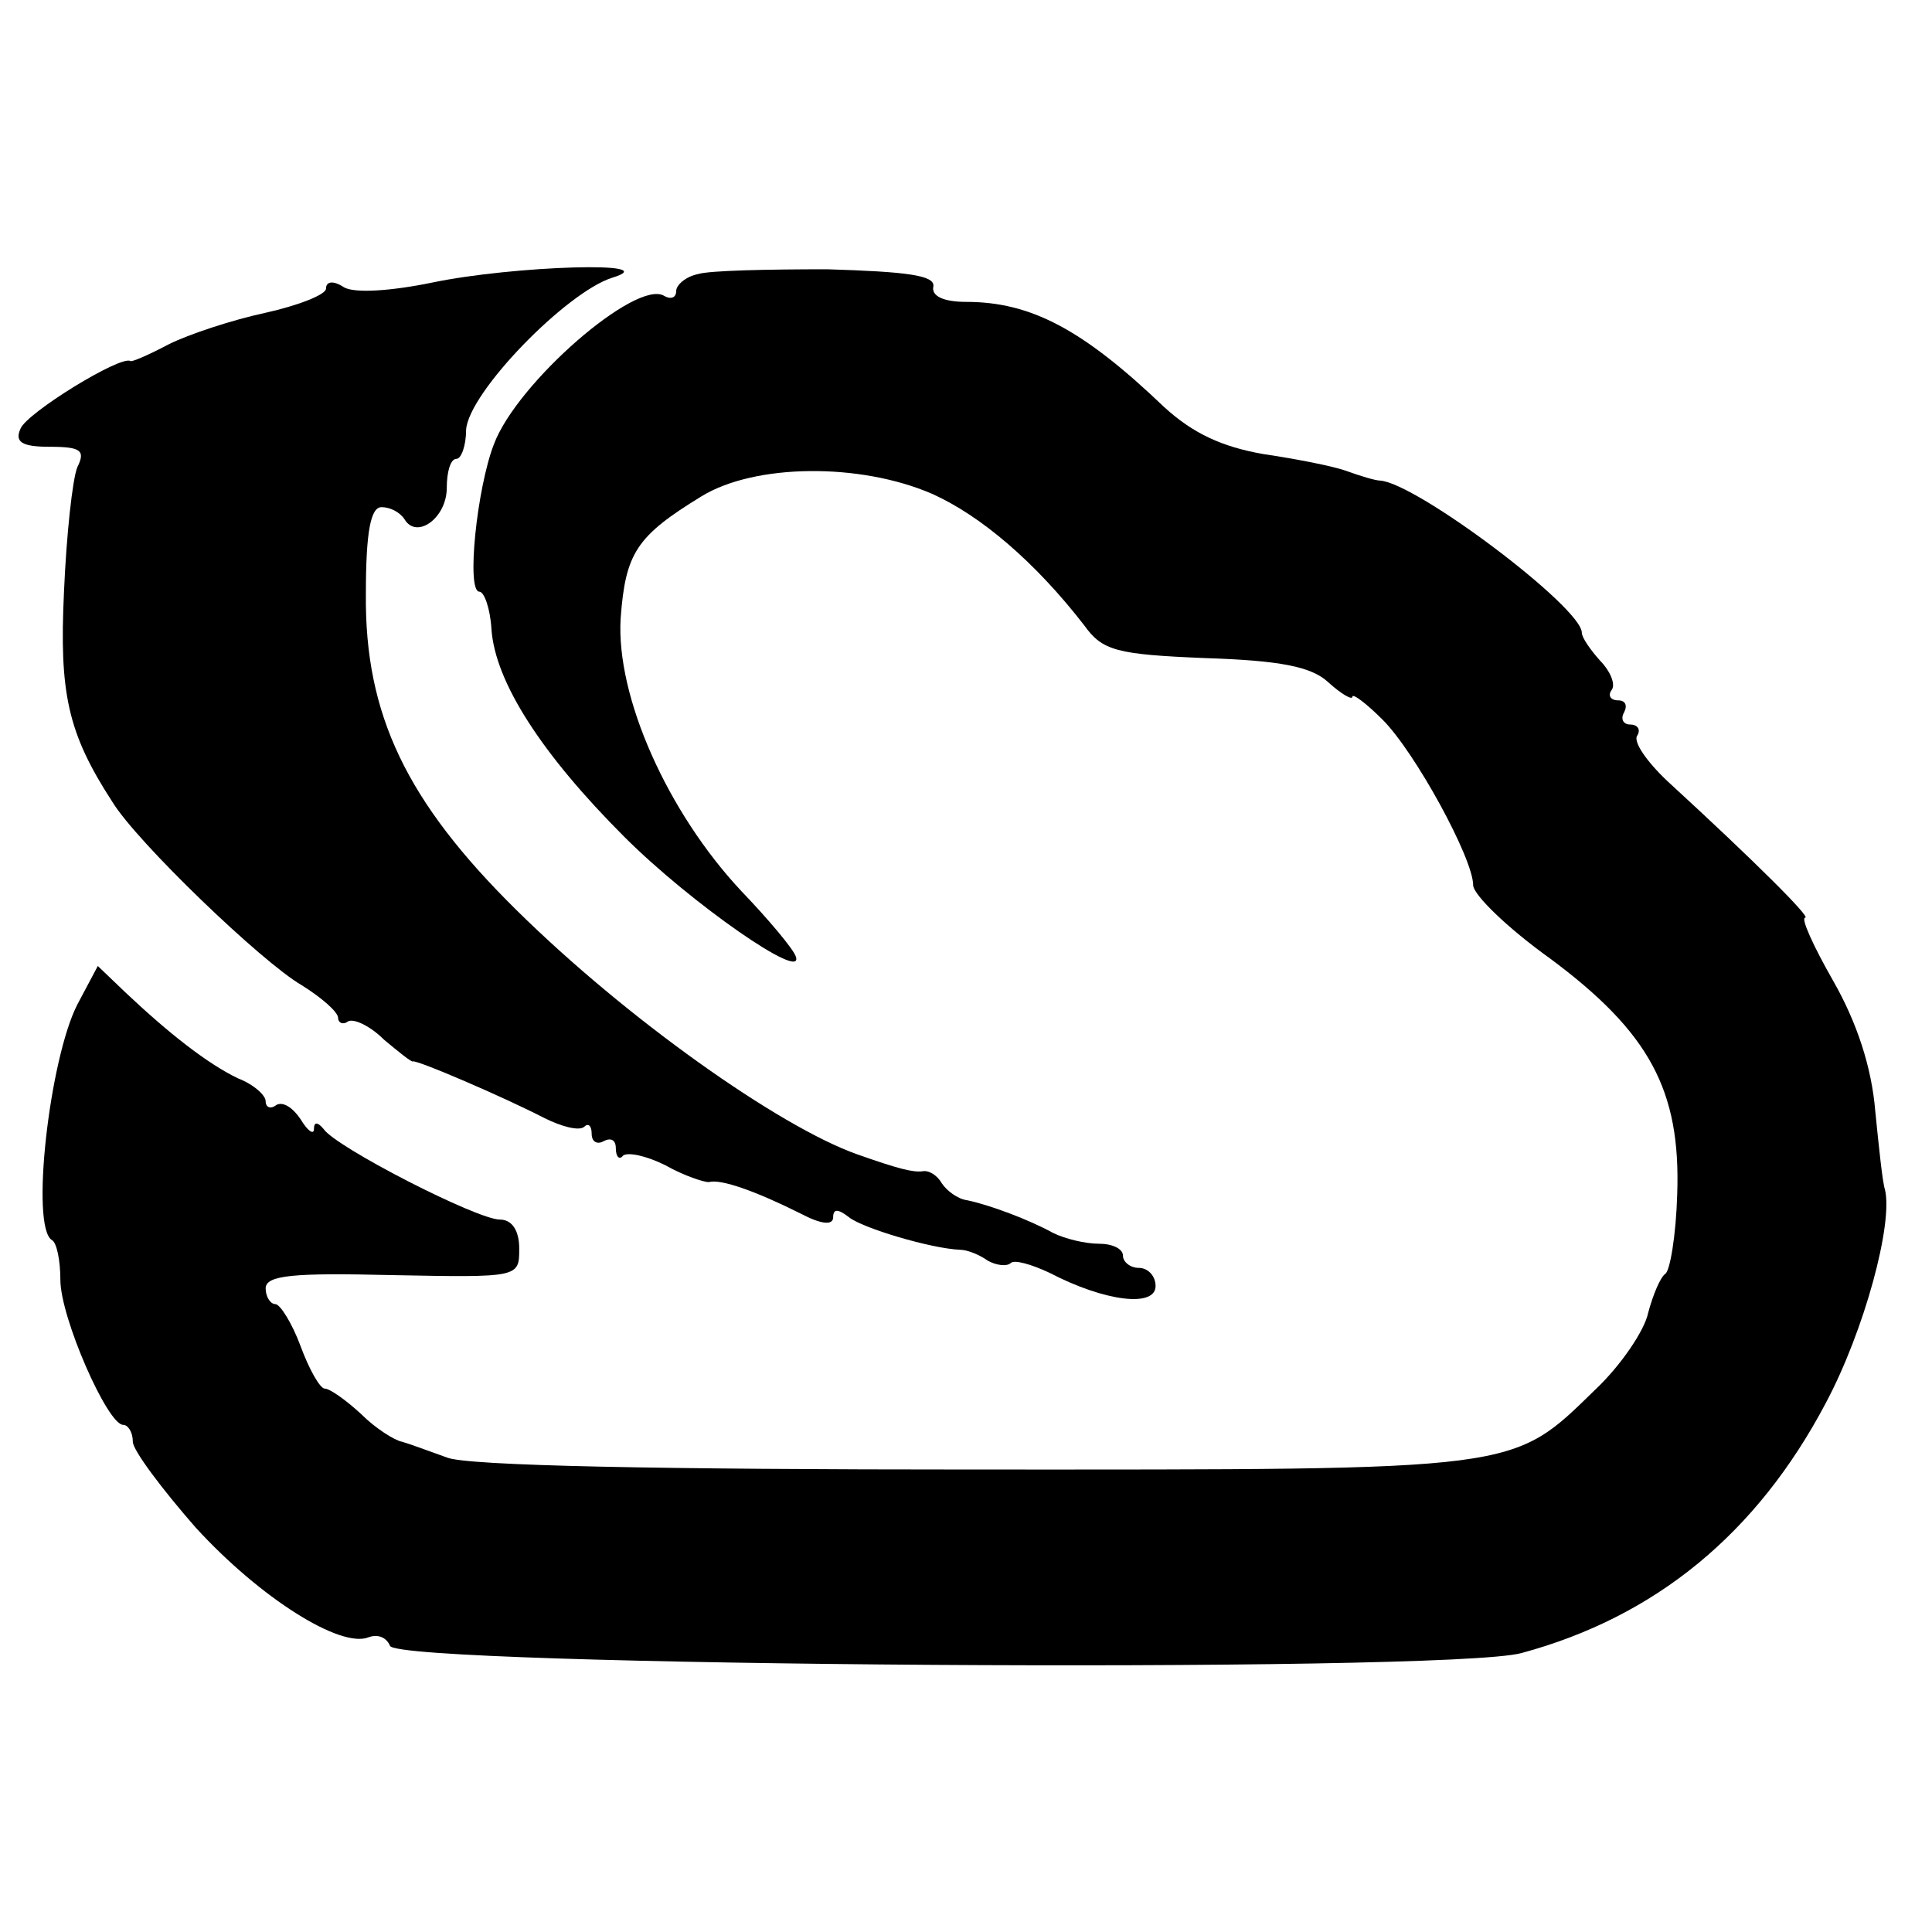
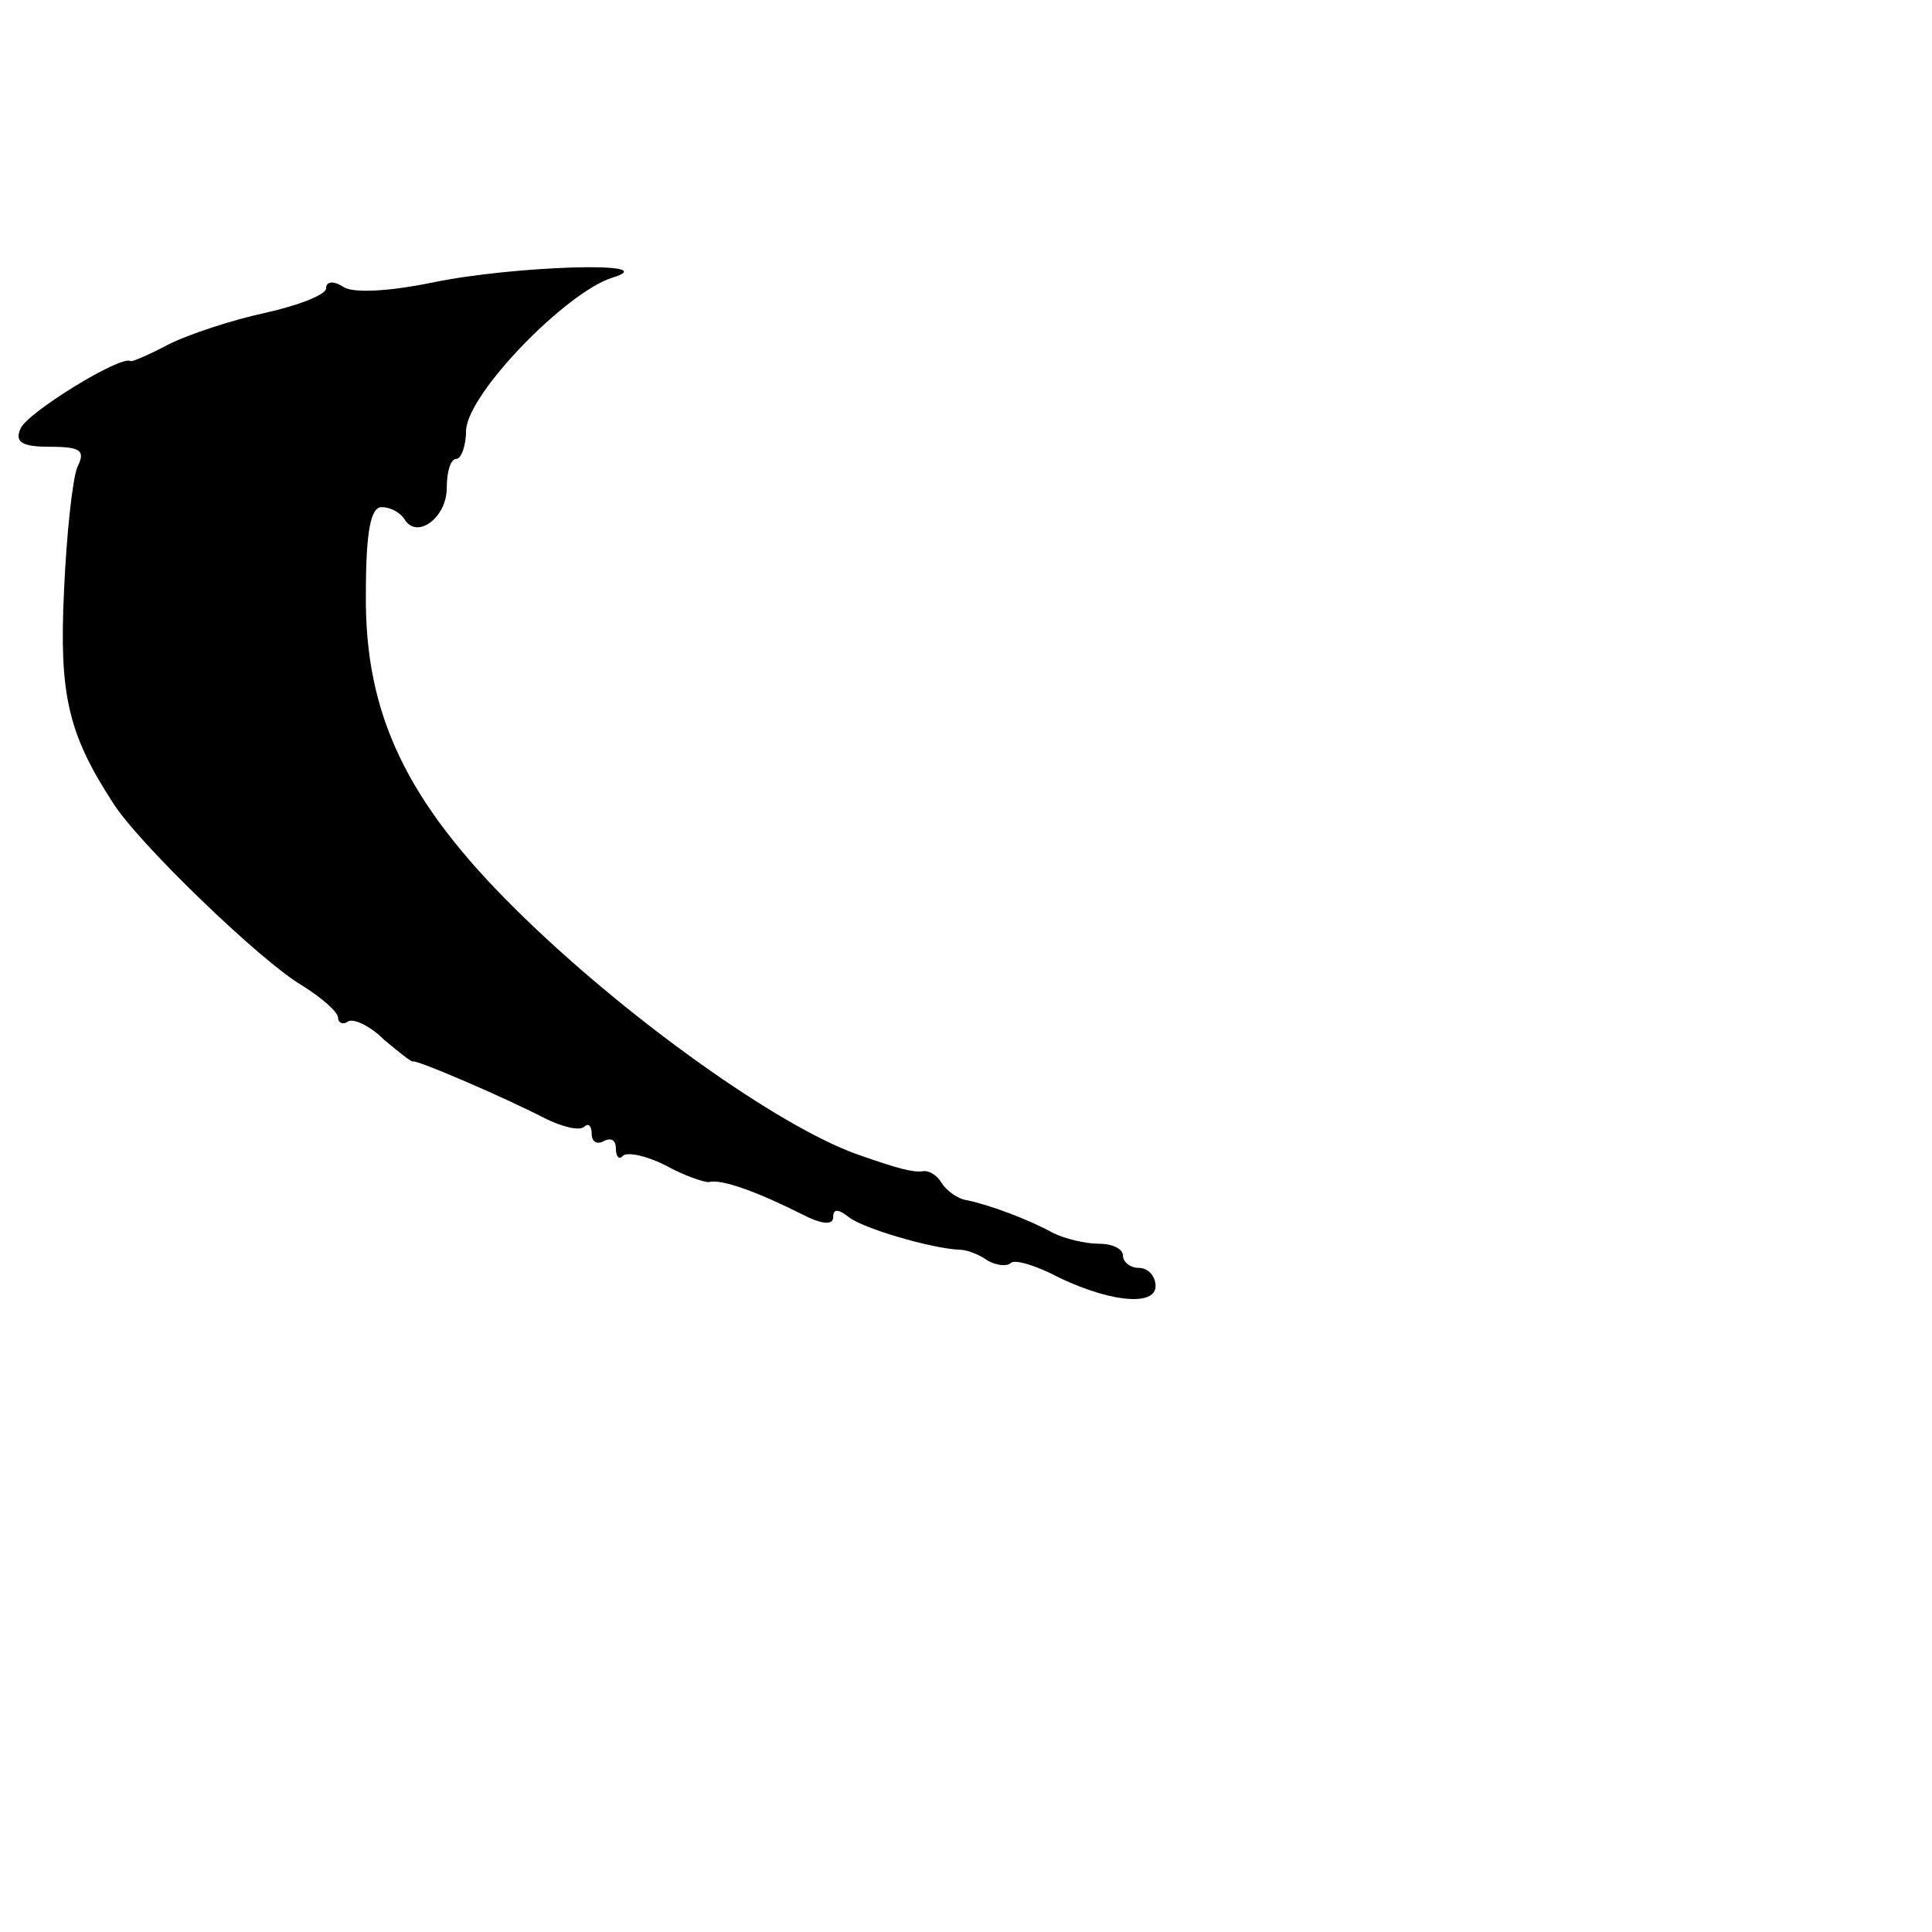
<svg xmlns="http://www.w3.org/2000/svg" version="1" width="213.333" height="213.333" viewBox="0 0 160 160">
  <path d="M35.8 23.4c-3.4.7-6.4.9-7.3.4-.9-.6-1.5-.5-1.5.1 0 .5-2.3 1.4-5 2-2.8.6-6.4 1.8-8 2.6-1.7.9-3.1 1.5-3.2 1.4-.8-.5-8.6 4.3-9.1 5.6-.5 1.1.1 1.5 2.4 1.5 2.6 0 3 .3 2.3 1.7-.4 1-.9 5.6-1.1 10.3-.4 8.4.3 11.7 4 17.4 2 3.3 12.4 13.3 15.7 15.2 1.6 1 3 2.2 3 2.7 0 .4.4.6.8.3.5-.3 1.9.4 3 1.5 1.2 1 2.3 1.9 2.4 1.8.4-.1 7.4 2.9 10.9 4.7 1.4.7 2.9 1.1 3.3.7.3-.3.6-.1.6.6s.5.9 1 .6c.6-.3 1-.1 1 .6s.3 1 .6.6c.4-.3 1.9 0 3.5.8 1.6.9 3.2 1.4 3.6 1.4 1-.3 4 .8 7.6 2.6 1.7.9 2.7 1 2.7.3s.4-.7 1.3 0c1.1.9 6.8 2.6 9.2 2.7.6 0 1.6.4 2.3.9.7.4 1.6.5 1.9.2.3-.3 1.7.1 3.2.8 4.6 2.4 8.8 2.9 8.8 1.1 0-.8-.6-1.5-1.4-1.5-.7 0-1.3-.5-1.3-1 0-.6-.9-1-2-1s-2.8-.4-3.8-.9c-2-1.1-5.2-2.3-7.1-2.7-.8-.1-1.7-.8-2.1-1.4-.4-.7-1.1-1.1-1.6-1-.8.1-2-.2-5.4-1.4-6.5-2.3-19.2-11.3-28.3-20.3-9-8.9-12.5-16.1-12.4-26.1 0-5.2.4-7.2 1.3-7.2.7 0 1.5.4 1.9 1 1 1.7 3.5-.1 3.5-2.6 0-1.3.3-2.4.8-2.4.4 0 .8-1.1.8-2.4.2-3.1 8.3-11.4 12.1-12.6 4.6-1.4-8.2-1-14.9.4z" />
-   <path d="M57.8 22.7c-1 .2-1.8.9-1.8 1.4 0 .6-.5.7-1 .4-2.3-1.4-12.2 7.2-14.1 12.3-1.4 3.6-2.3 12.2-1.2 12.2.4 0 .9 1.4 1 3.1.3 4.4 4.2 10.4 11 17.2 5.5 5.5 15 12.1 14.2 9.9-.2-.6-2.2-3-4.5-5.4-6.1-6.5-10.4-16.1-10-22.6.4-5.4 1.3-6.8 6.7-10.1 4.4-2.7 13.1-2.8 19.1-.2 4 1.8 8.5 5.6 12.6 10.9 1.5 2.1 2.7 2.4 10 2.7 6.2.2 8.8.7 10.2 2 1.1 1 2 1.5 2 1.2 0-.3 1.1.5 2.5 1.9 2.7 2.7 7.5 11.5 7.5 13.7 0 .8 2.9 3.6 6.4 6.1 8.2 6.1 10.8 10.9 10.5 19.5-.1 3.4-.6 6.4-1 6.6-.4.3-1 1.7-1.4 3.2-.3 1.5-2.3 4.4-4.3 6.3-7.1 6.9-5.9 6.7-51.5 6.7-25.8 0-42.1-.3-43.7-1-1.4-.5-3-1.1-3.7-1.3-.6-.1-2.2-1.1-3.4-2.3-1.3-1.2-2.6-2.1-3-2.1-.4 0-1.3-1.6-2-3.5s-1.7-3.5-2.1-3.5c-.4 0-.8-.6-.8-1.3 0-1.1 2.3-1.3 10.5-1.1 10.5.2 10.5.2 10.5-2.2 0-1.5-.6-2.4-1.6-2.4-1.9 0-13.6-6-14.6-7.5-.5-.6-.8-.6-.8 0 0 .5-.5.2-1.1-.8-.6-.9-1.4-1.5-2-1.2-.5.4-.9.2-.9-.3s-1-1.4-2.3-1.9c-2.5-1.2-5.7-3.7-9.3-7.1L8.1 80l-1.7 3.2c-2.3 4.5-3.9 18.4-2.1 19.5.4.2.7 1.7.7 3.3 0 3.1 3.9 12 5.2 12 .4 0 .8.6.8 1.4 0 .7 2.4 3.9 5.2 7.1 5.4 5.9 12 10 14.3 9.1.8-.3 1.5 0 1.8.7.5 1.7 87.4 2.3 93.7.6 11.1-3 19.5-9.9 25.2-20.7 3.2-6 5.6-14.9 4.9-17.7-.2-.6-.5-3.5-.8-6.5-.3-3.6-1.5-7.3-3.5-10.8-1.6-2.8-2.7-5.2-2.3-5.2.5 0-4.1-4.6-11.4-11.3-1.7-1.6-2.9-3.3-2.5-3.8.3-.5 0-.9-.6-.9s-.8-.5-.5-1c.3-.6.1-1-.5-1s-.9-.4-.5-.9c.3-.5-.2-1.6-1-2.4-.8-.9-1.5-1.9-1.5-2.3 0-2.1-13.7-12.4-16.7-12.6-.4 0-1.7-.4-2.8-.8-1.1-.4-4.2-1-6.9-1.4-3.4-.6-5.8-1.7-8.2-3.9-6.7-6.4-11-8.7-16.4-8.7-1.9 0-2.9-.5-2.7-1.3.1-.9-2.2-1.2-8.8-1.4-4.9 0-9.8.1-10.7.4z" />
</svg>